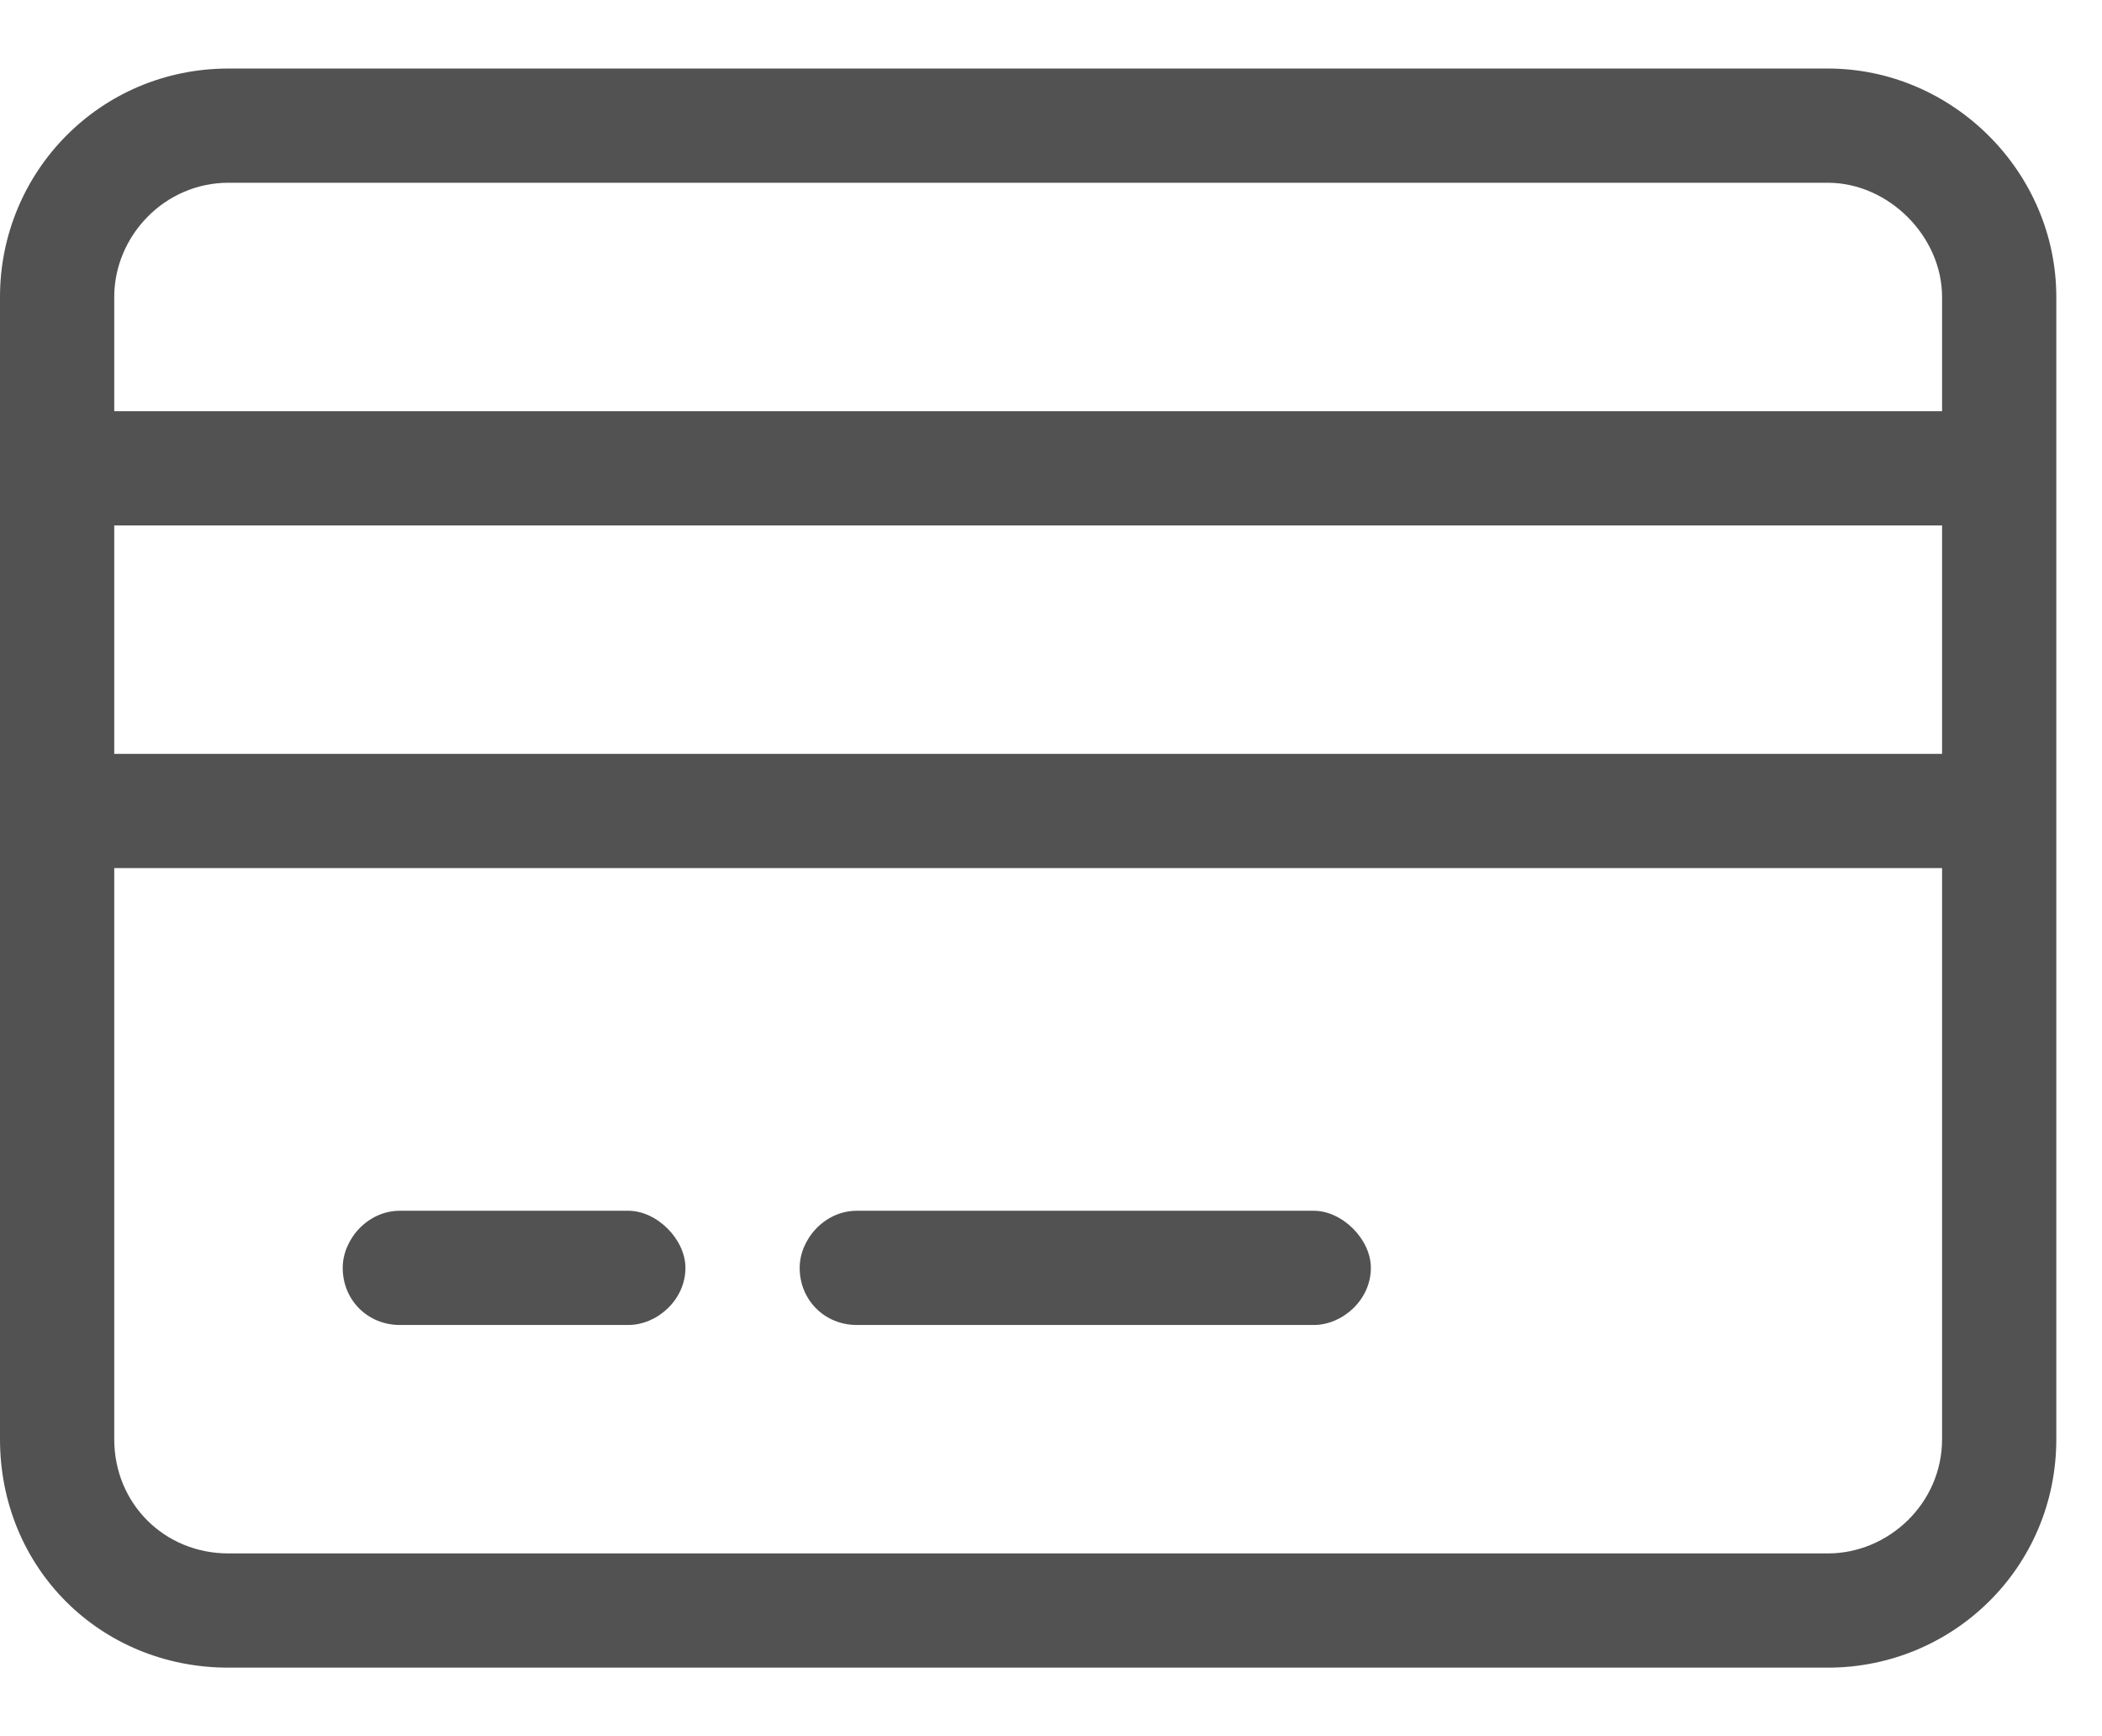
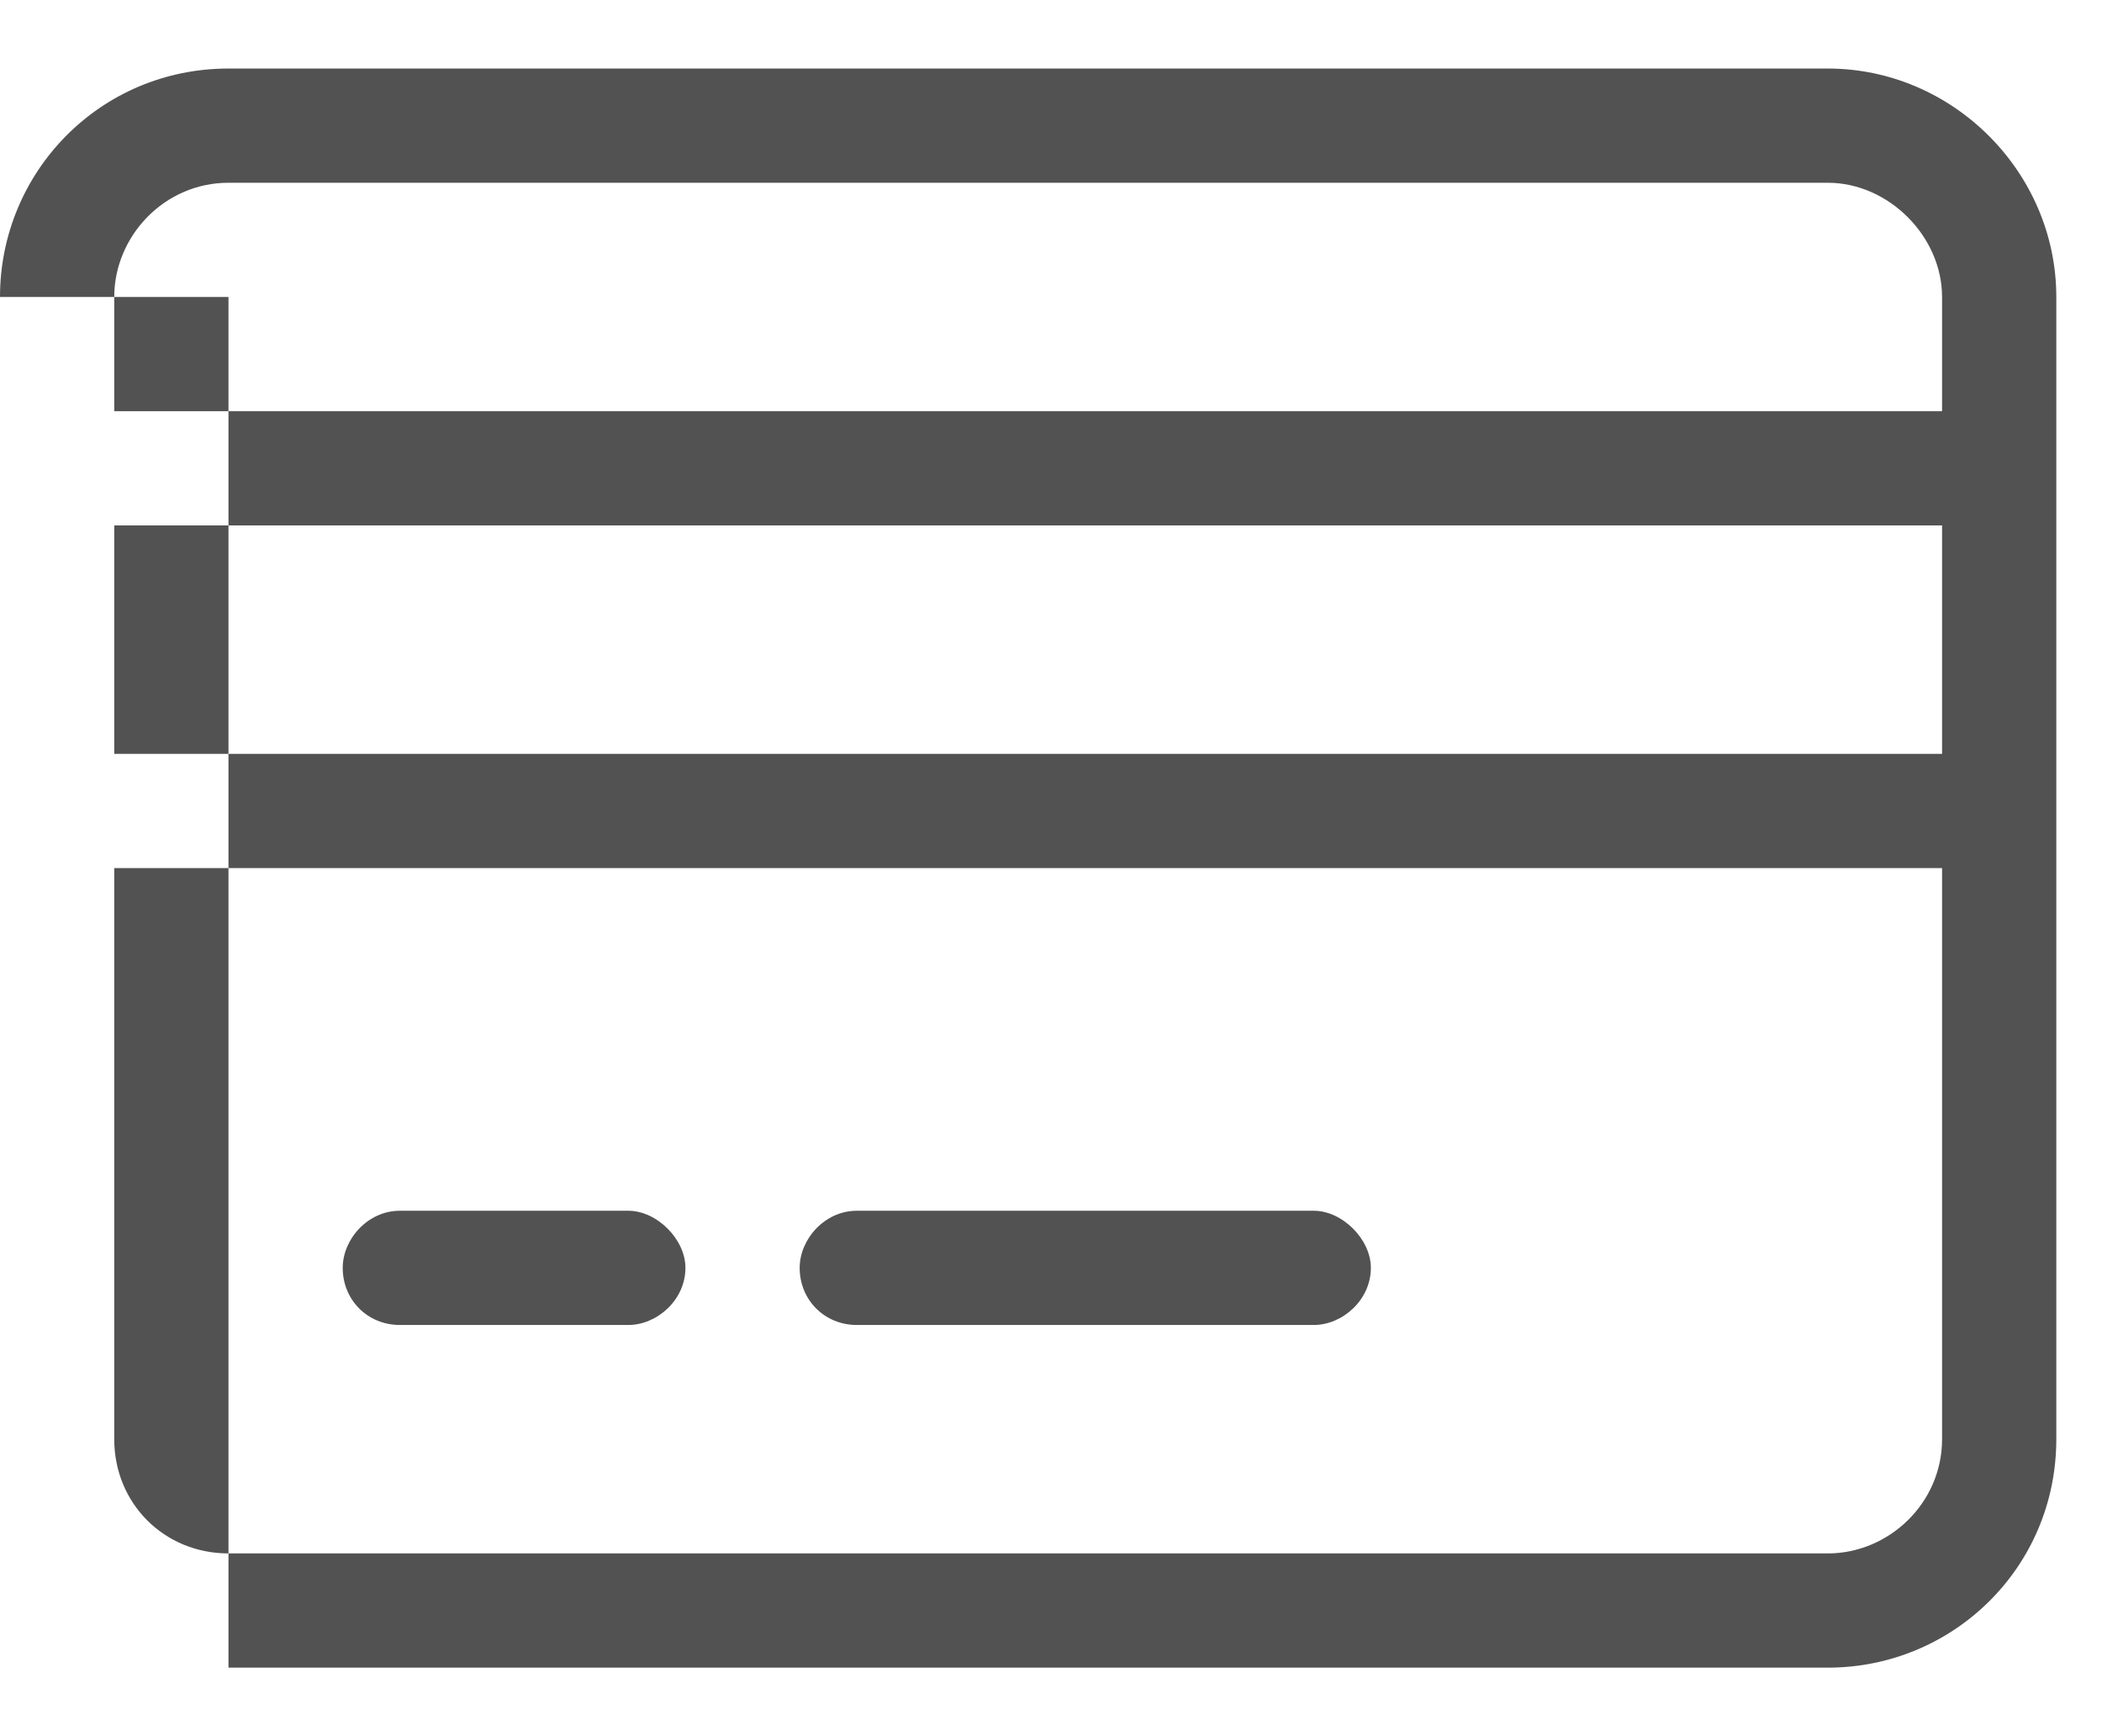
<svg xmlns="http://www.w3.org/2000/svg" width="23" height="19" viewBox="0 0 23 19" fill="none">
-   <path d="M3.75 13.875C3.75 13.562 4.023 13.25 4.375 13.25H6.875C7.188 13.25 7.5 13.562 7.5 13.875C7.5 14.227 7.188 14.5 6.875 14.5H4.375C4.023 14.5 3.75 14.227 3.75 13.875ZM8.75 13.875C8.75 13.562 9.023 13.25 9.375 13.25H14.375C14.688 13.25 15 13.562 15 13.875C15 14.227 14.688 14.5 14.375 14.5H9.375C9.023 14.5 8.75 14.227 8.75 13.875ZM0 3.25C0 1.883 1.094 0.75 2.5 0.75H20C21.367 0.75 22.5 1.883 22.5 3.25V15.75C22.5 17.156 21.367 18.25 20 18.25H2.5C1.094 18.25 0 17.156 0 15.75V3.25ZM1.25 3.25V4.5H21.25V3.25C21.25 2.586 20.664 2 20 2H2.5C1.797 2 1.25 2.586 1.25 3.25ZM1.25 8.25H21.25V5.75H1.25V8.25ZM1.25 9.5V15.75C1.25 16.453 1.797 17 2.5 17H20C20.664 17 21.25 16.453 21.25 15.75V9.5H1.25Z" fill="#525252" />
+   <path d="M3.75 13.875C3.75 13.562 4.023 13.25 4.375 13.25H6.875C7.188 13.25 7.5 13.562 7.5 13.875C7.5 14.227 7.188 14.5 6.875 14.5H4.375C4.023 14.5 3.75 14.227 3.75 13.875ZM8.75 13.875C8.75 13.562 9.023 13.25 9.375 13.25H14.375C14.688 13.25 15 13.562 15 13.875C15 14.227 14.688 14.5 14.375 14.5H9.375C9.023 14.5 8.75 14.227 8.75 13.875ZM0 3.25C0 1.883 1.094 0.75 2.5 0.75H20C21.367 0.75 22.5 1.883 22.5 3.25V15.75C22.5 17.156 21.367 18.25 20 18.25H2.5V3.25ZM1.25 3.25V4.5H21.25V3.25C21.25 2.586 20.664 2 20 2H2.5C1.797 2 1.25 2.586 1.25 3.25ZM1.25 8.25H21.25V5.75H1.25V8.25ZM1.25 9.5V15.75C1.25 16.453 1.797 17 2.5 17H20C20.664 17 21.25 16.453 21.25 15.75V9.5H1.25Z" fill="#525252" />
</svg>